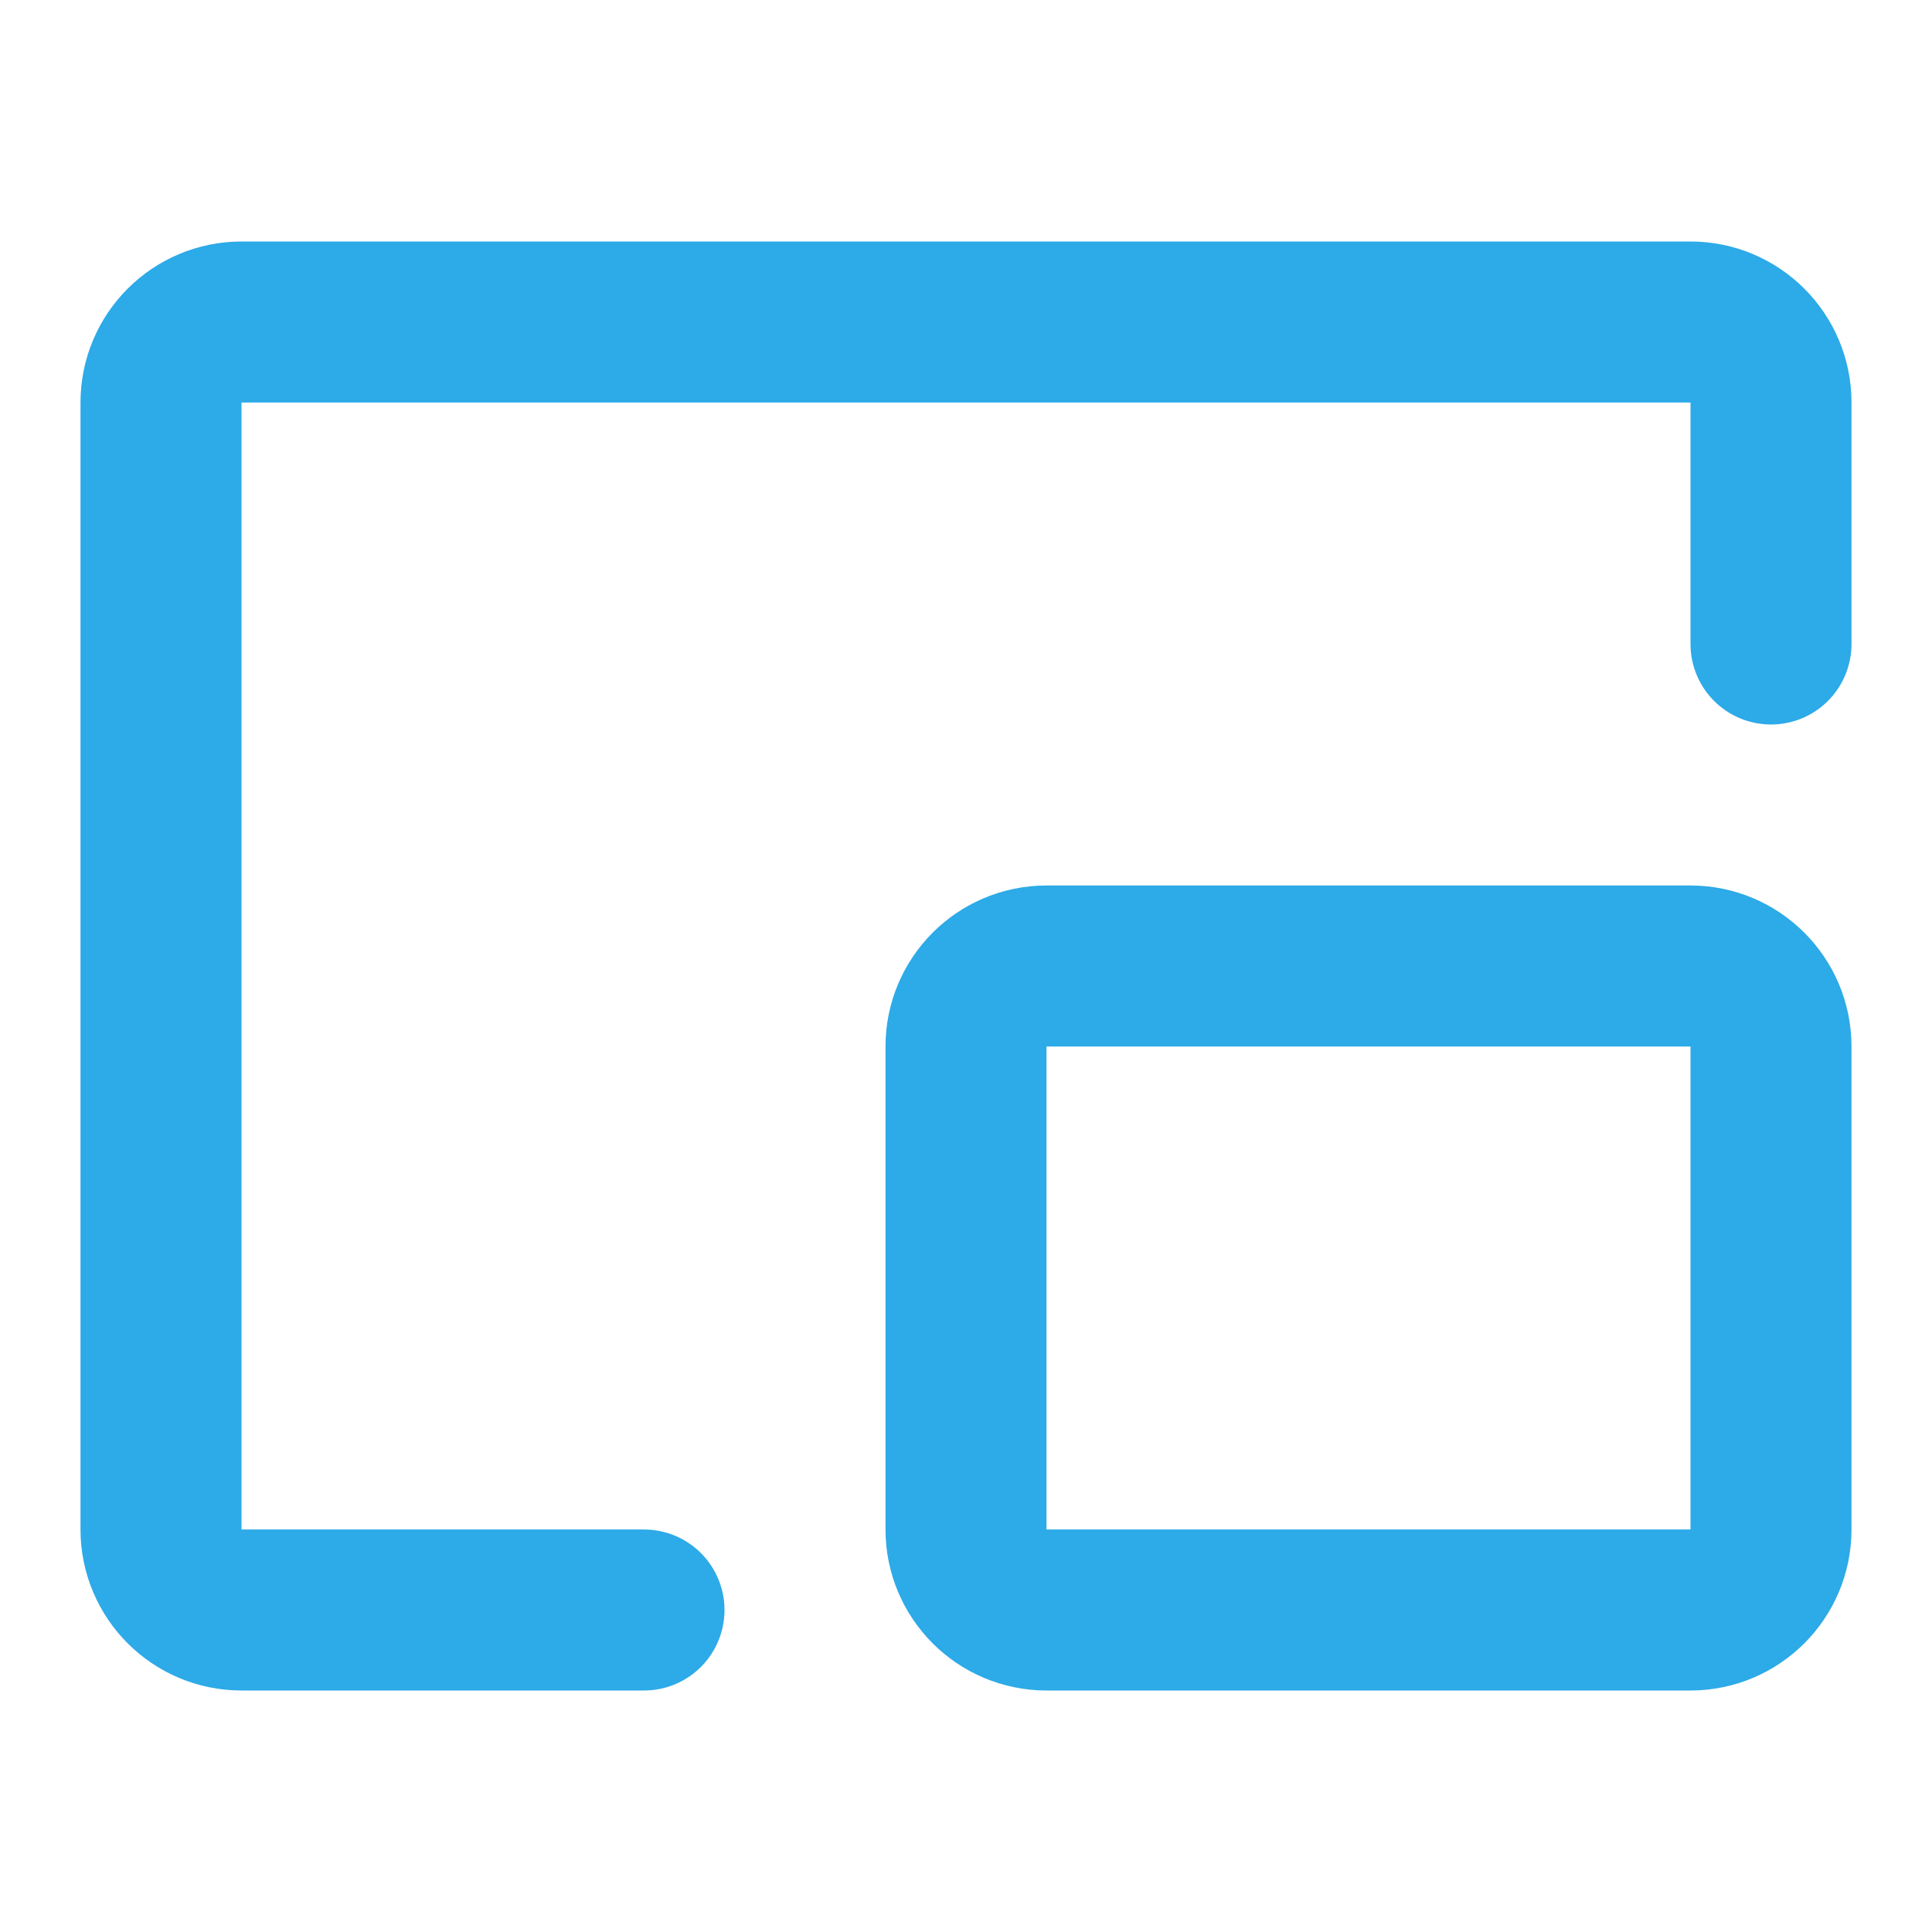
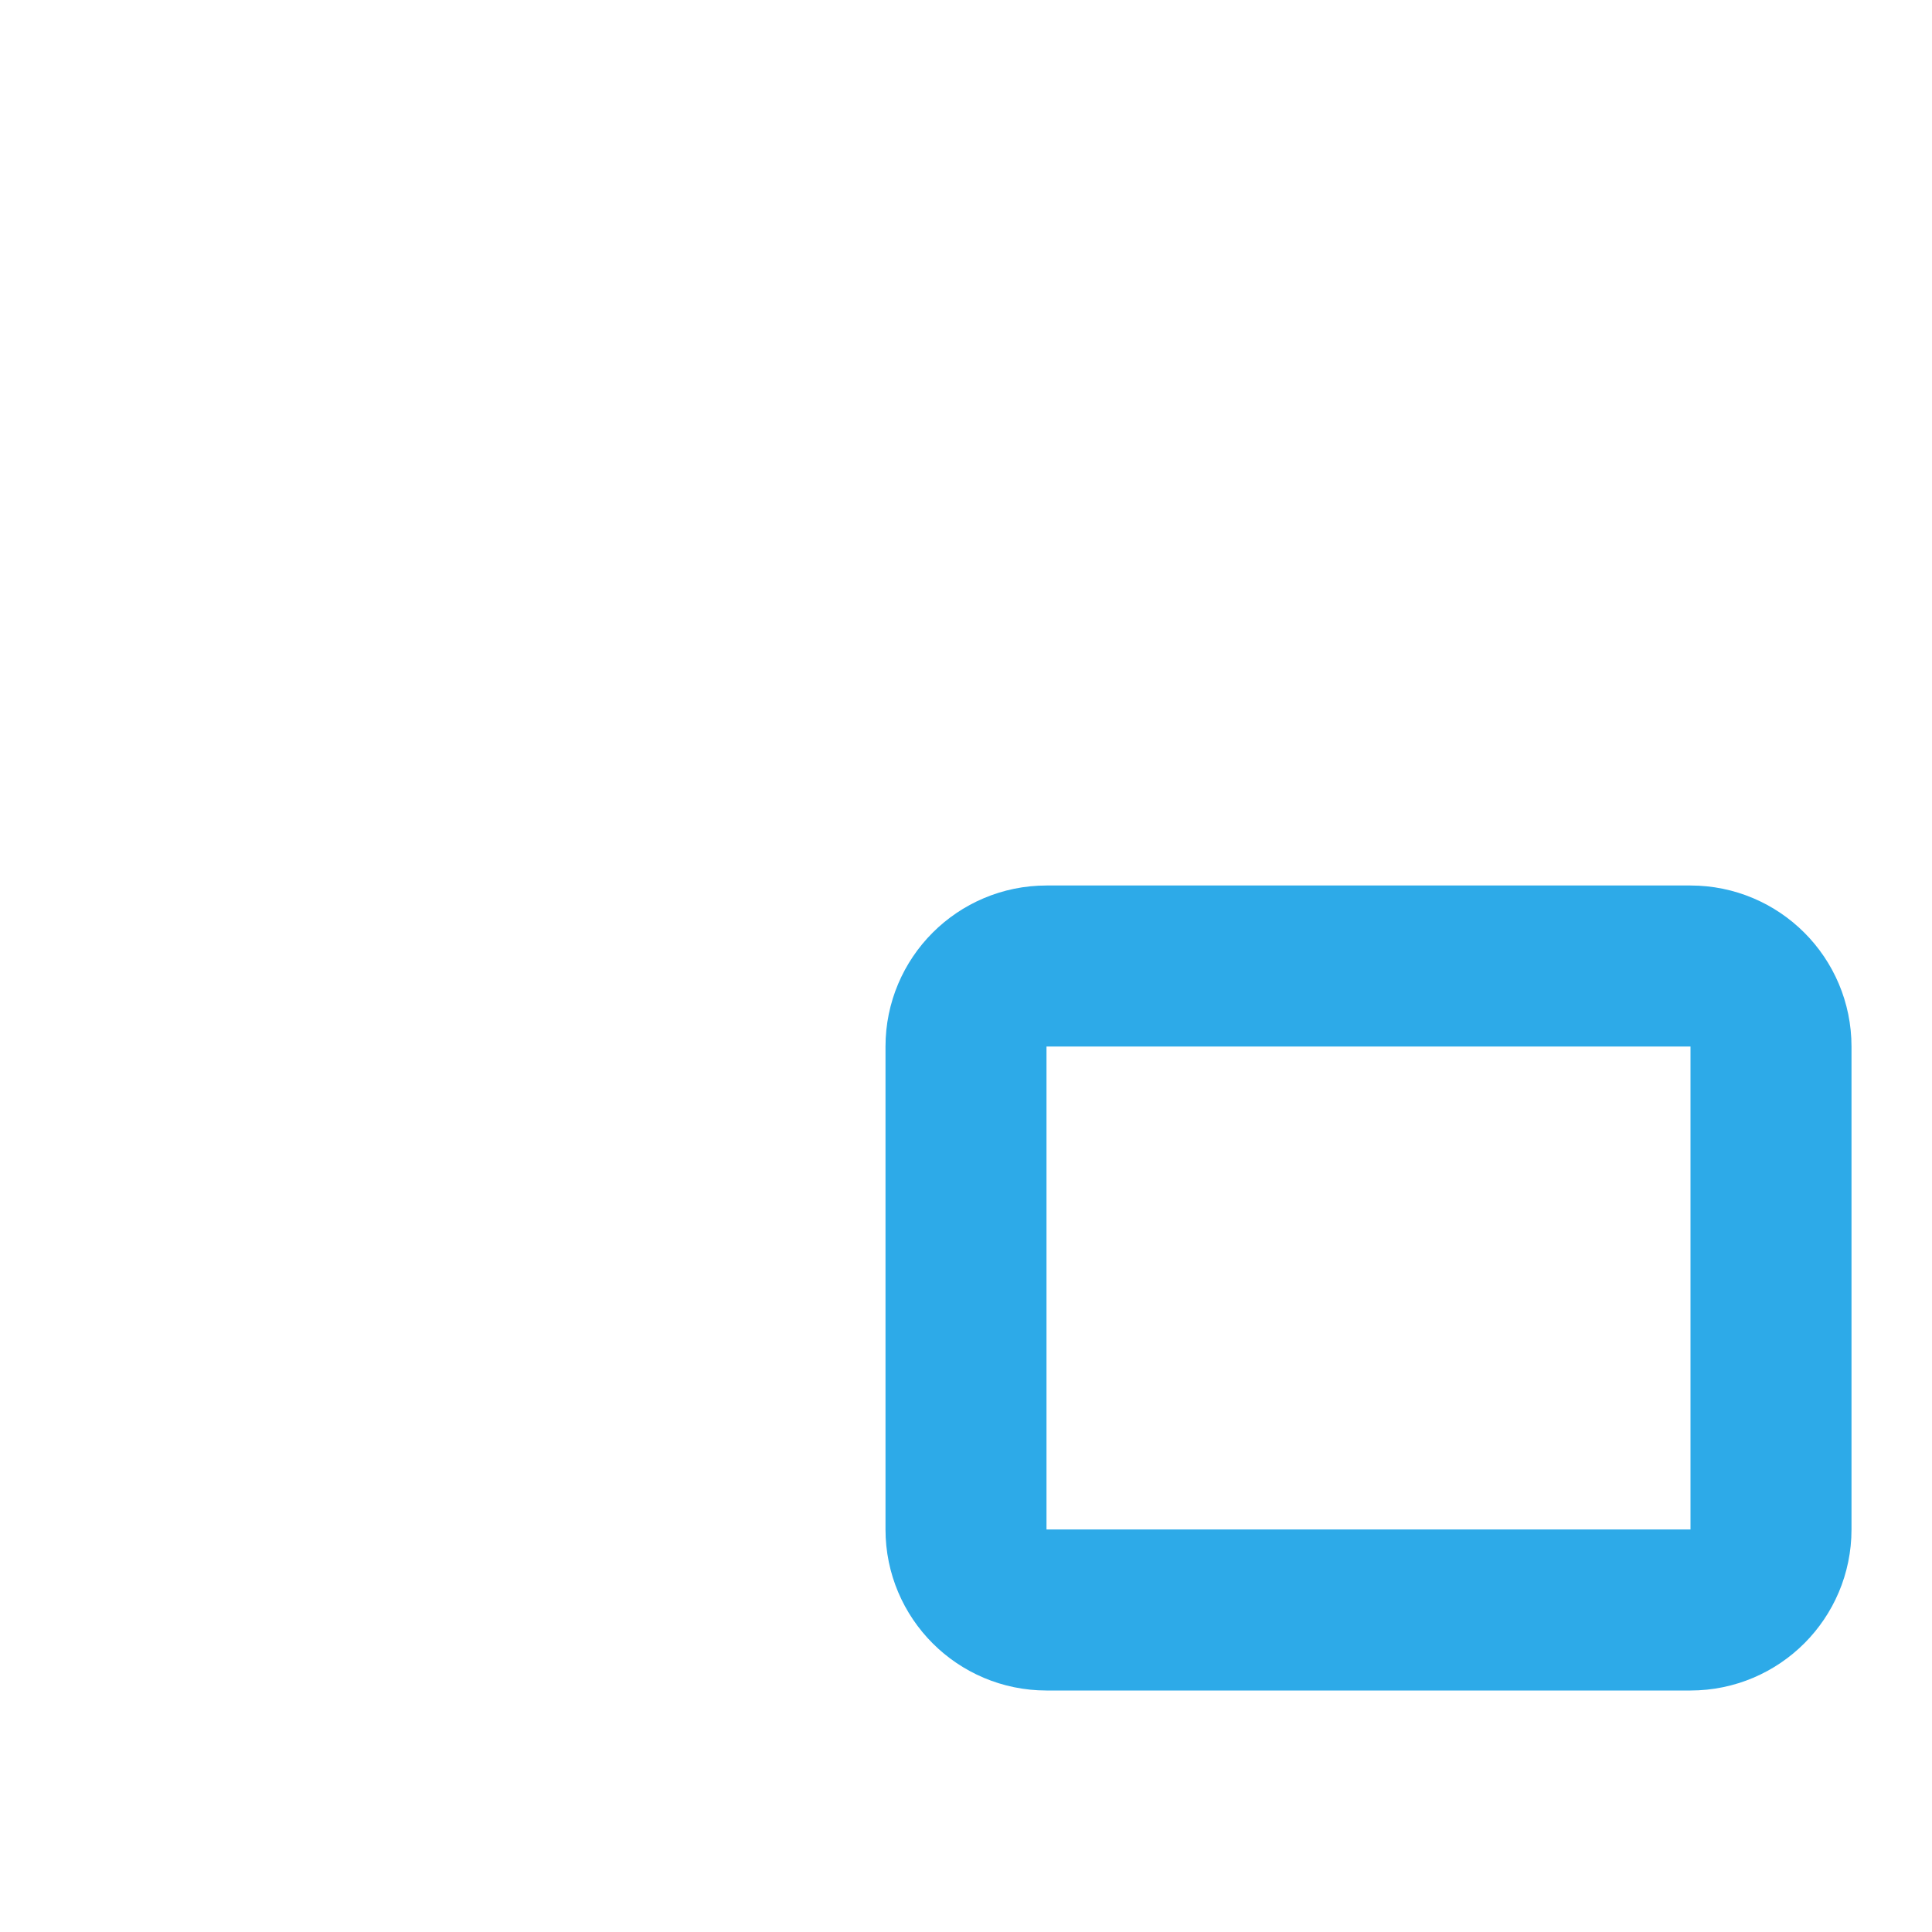
<svg xmlns="http://www.w3.org/2000/svg" fill="none" viewBox="0 0 24 24" height="24" width="24">
-   <path stroke-linejoin="round" stroke-linecap="round" stroke-width="2" stroke="#2DAAE8" d="M8 20H3C2.448 20 2 19.552 2 19V5C2 4.448 2.448 4 3 4H21C21.552 4 22 4.448 22 5V8" />
  <path stroke-linejoin="round" stroke-width="2" stroke="#2DAAE8" d="M21 12H13C12.448 12 12 12.448 12 13V19C12 19.552 12.448 20 13 20H21C21.552 20 22 19.552 22 19V13C22 12.448 21.552 12 21 12Z" />
</svg>